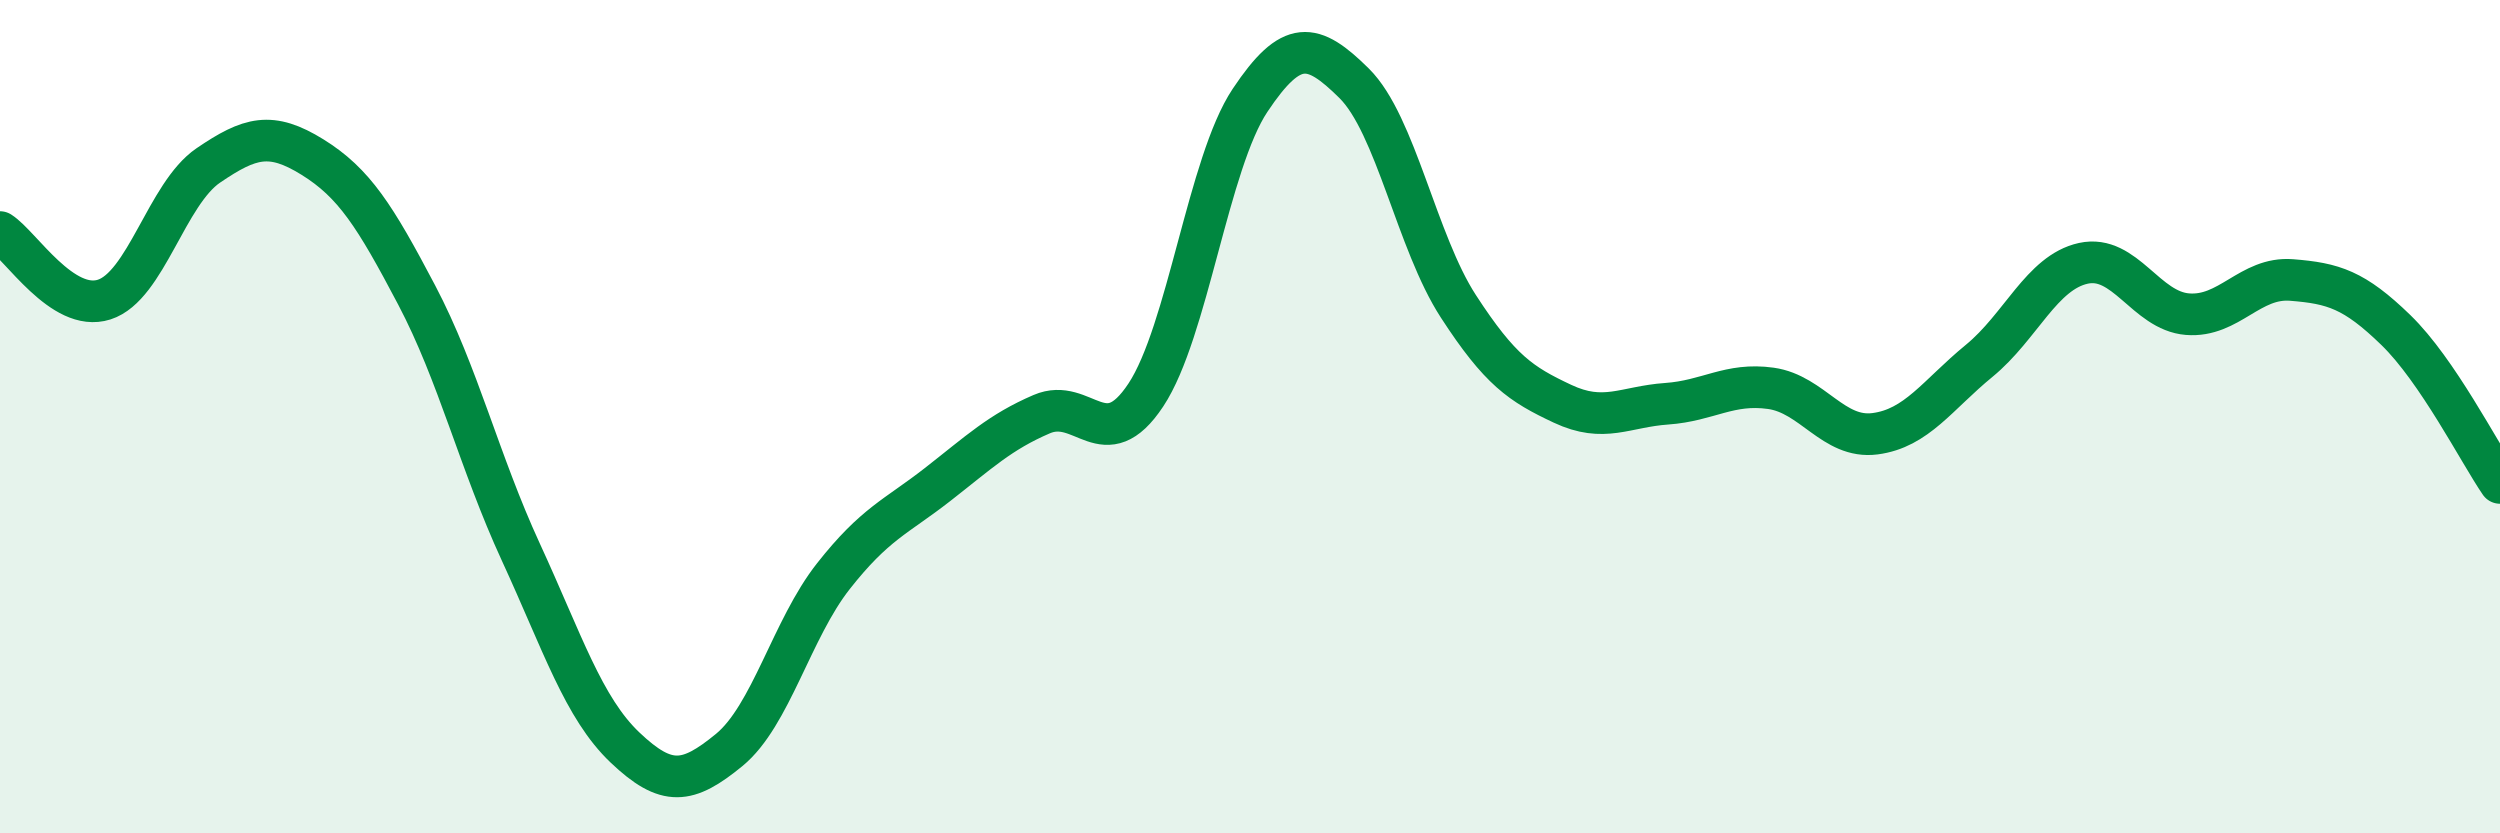
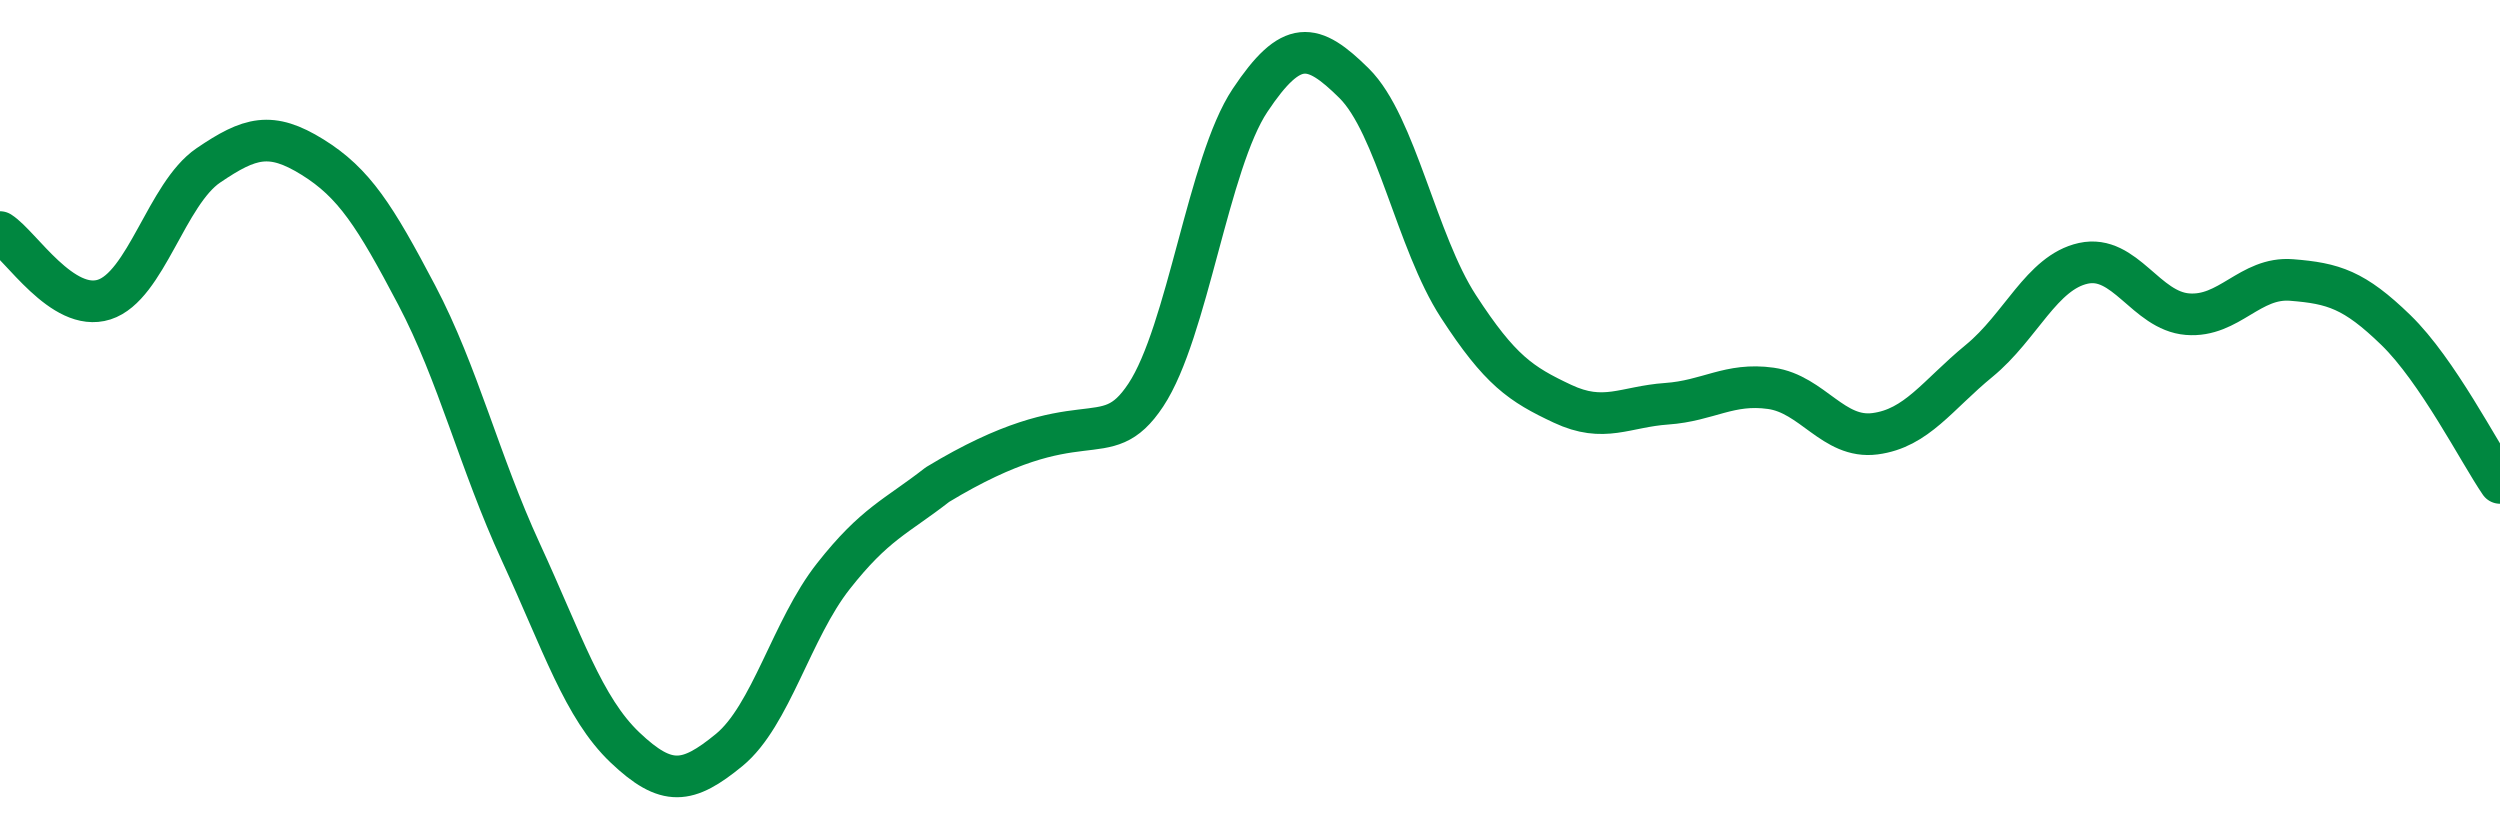
<svg xmlns="http://www.w3.org/2000/svg" width="60" height="20" viewBox="0 0 60 20">
-   <path d="M 0,5.57 C 0.5,5.89 1.5,7.51 2.5,7.19 C 3.5,6.87 4,4.65 5,3.97 C 6,3.29 6.5,3.15 7.5,3.77 C 8.5,4.39 9,5.18 10,7.08 C 11,8.98 11.5,11.08 12.5,13.25 C 13.5,15.42 14,16.99 15,17.94 C 16,18.89 16.5,18.82 17.5,18 C 18.5,17.18 19,15.1 20,13.83 C 21,12.56 21.5,12.41 22.5,11.63 C 23.5,10.85 24,10.37 25,9.94 C 26,9.51 26.5,10.99 27.5,9.48 C 28.5,7.97 29,3.91 30,2.41 C 31,0.91 31.5,1.01 32.5,2 C 33.5,2.99 34,5.81 35,7.35 C 36,8.89 36.5,9.22 37.5,9.69 C 38.5,10.16 39,9.76 40,9.69 C 41,9.62 41.5,9.18 42.5,9.32 C 43.5,9.46 44,10.54 45,10.41 C 46,10.28 46.5,9.48 47.5,8.66 C 48.5,7.84 49,6.54 50,6.32 C 51,6.1 51.5,7.46 52.5,7.54 C 53.5,7.62 54,6.64 55,6.72 C 56,6.8 56.5,6.95 57.5,7.92 C 58.5,8.89 59.5,10.86 60,11.59L60 20L0 20Z" fill="#008740" opacity="0.1" stroke-linecap="round" stroke-linejoin="round" />
-   <path d="M 0,5.57 C 0.5,5.89 1.5,7.51 2.5,7.19 C 3.5,6.87 4,4.65 5,3.97 C 6,3.29 6.5,3.15 7.5,3.77 C 8.5,4.39 9,5.18 10,7.08 C 11,8.98 11.5,11.08 12.5,13.25 C 13.5,15.42 14,16.99 15,17.94 C 16,18.89 16.5,18.82 17.5,18 C 18.5,17.18 19,15.1 20,13.83 C 21,12.56 21.5,12.41 22.5,11.63 C 23.5,10.85 24,10.37 25,9.94 C 26,9.51 26.5,10.99 27.5,9.48 C 28.5,7.97 29,3.91 30,2.41 C 31,0.91 31.5,1.01 32.5,2 C 33.5,2.99 34,5.81 35,7.35 C 36,8.89 36.5,9.22 37.5,9.69 C 38.5,10.16 39,9.76 40,9.69 C 41,9.62 41.5,9.18 42.5,9.32 C 43.5,9.46 44,10.54 45,10.41 C 46,10.28 46.5,9.48 47.5,8.66 C 48.5,7.84 49,6.54 50,6.32 C 51,6.1 51.5,7.46 52.5,7.54 C 53.5,7.62 54,6.64 55,6.72 C 56,6.8 56.5,6.95 57.5,7.92 C 58.5,8.89 59.5,10.86 60,11.59" stroke="#008740" stroke-width="1" fill="none" stroke-linecap="round" stroke-linejoin="round" />
+   <path d="M 0,5.57 C 0.5,5.89 1.5,7.51 2.5,7.19 C 3.5,6.87 4,4.65 5,3.97 C 6,3.29 6.5,3.15 7.5,3.77 C 8.5,4.39 9,5.18 10,7.08 C 11,8.98 11.5,11.08 12.5,13.25 C 13.5,15.42 14,16.99 15,17.94 C 16,18.89 16.5,18.82 17.5,18 C 18.5,17.18 19,15.1 20,13.83 C 21,12.56 21.5,12.41 22.5,11.63 C 26,9.51 26.5,10.99 27.5,9.48 C 28.5,7.97 29,3.91 30,2.41 C 31,0.91 31.5,1.01 32.5,2 C 33.5,2.99 34,5.81 35,7.35 C 36,8.89 36.5,9.22 37.5,9.69 C 38.5,10.16 39,9.76 40,9.69 C 41,9.62 41.5,9.18 42.5,9.32 C 43.5,9.46 44,10.54 45,10.41 C 46,10.28 46.5,9.48 47.5,8.66 C 48.5,7.84 49,6.54 50,6.32 C 51,6.1 51.5,7.46 52.5,7.54 C 53.5,7.62 54,6.64 55,6.72 C 56,6.8 56.5,6.95 57.5,7.92 C 58.5,8.89 59.5,10.86 60,11.59" stroke="#008740" stroke-width="1" fill="none" stroke-linecap="round" stroke-linejoin="round" />
</svg>